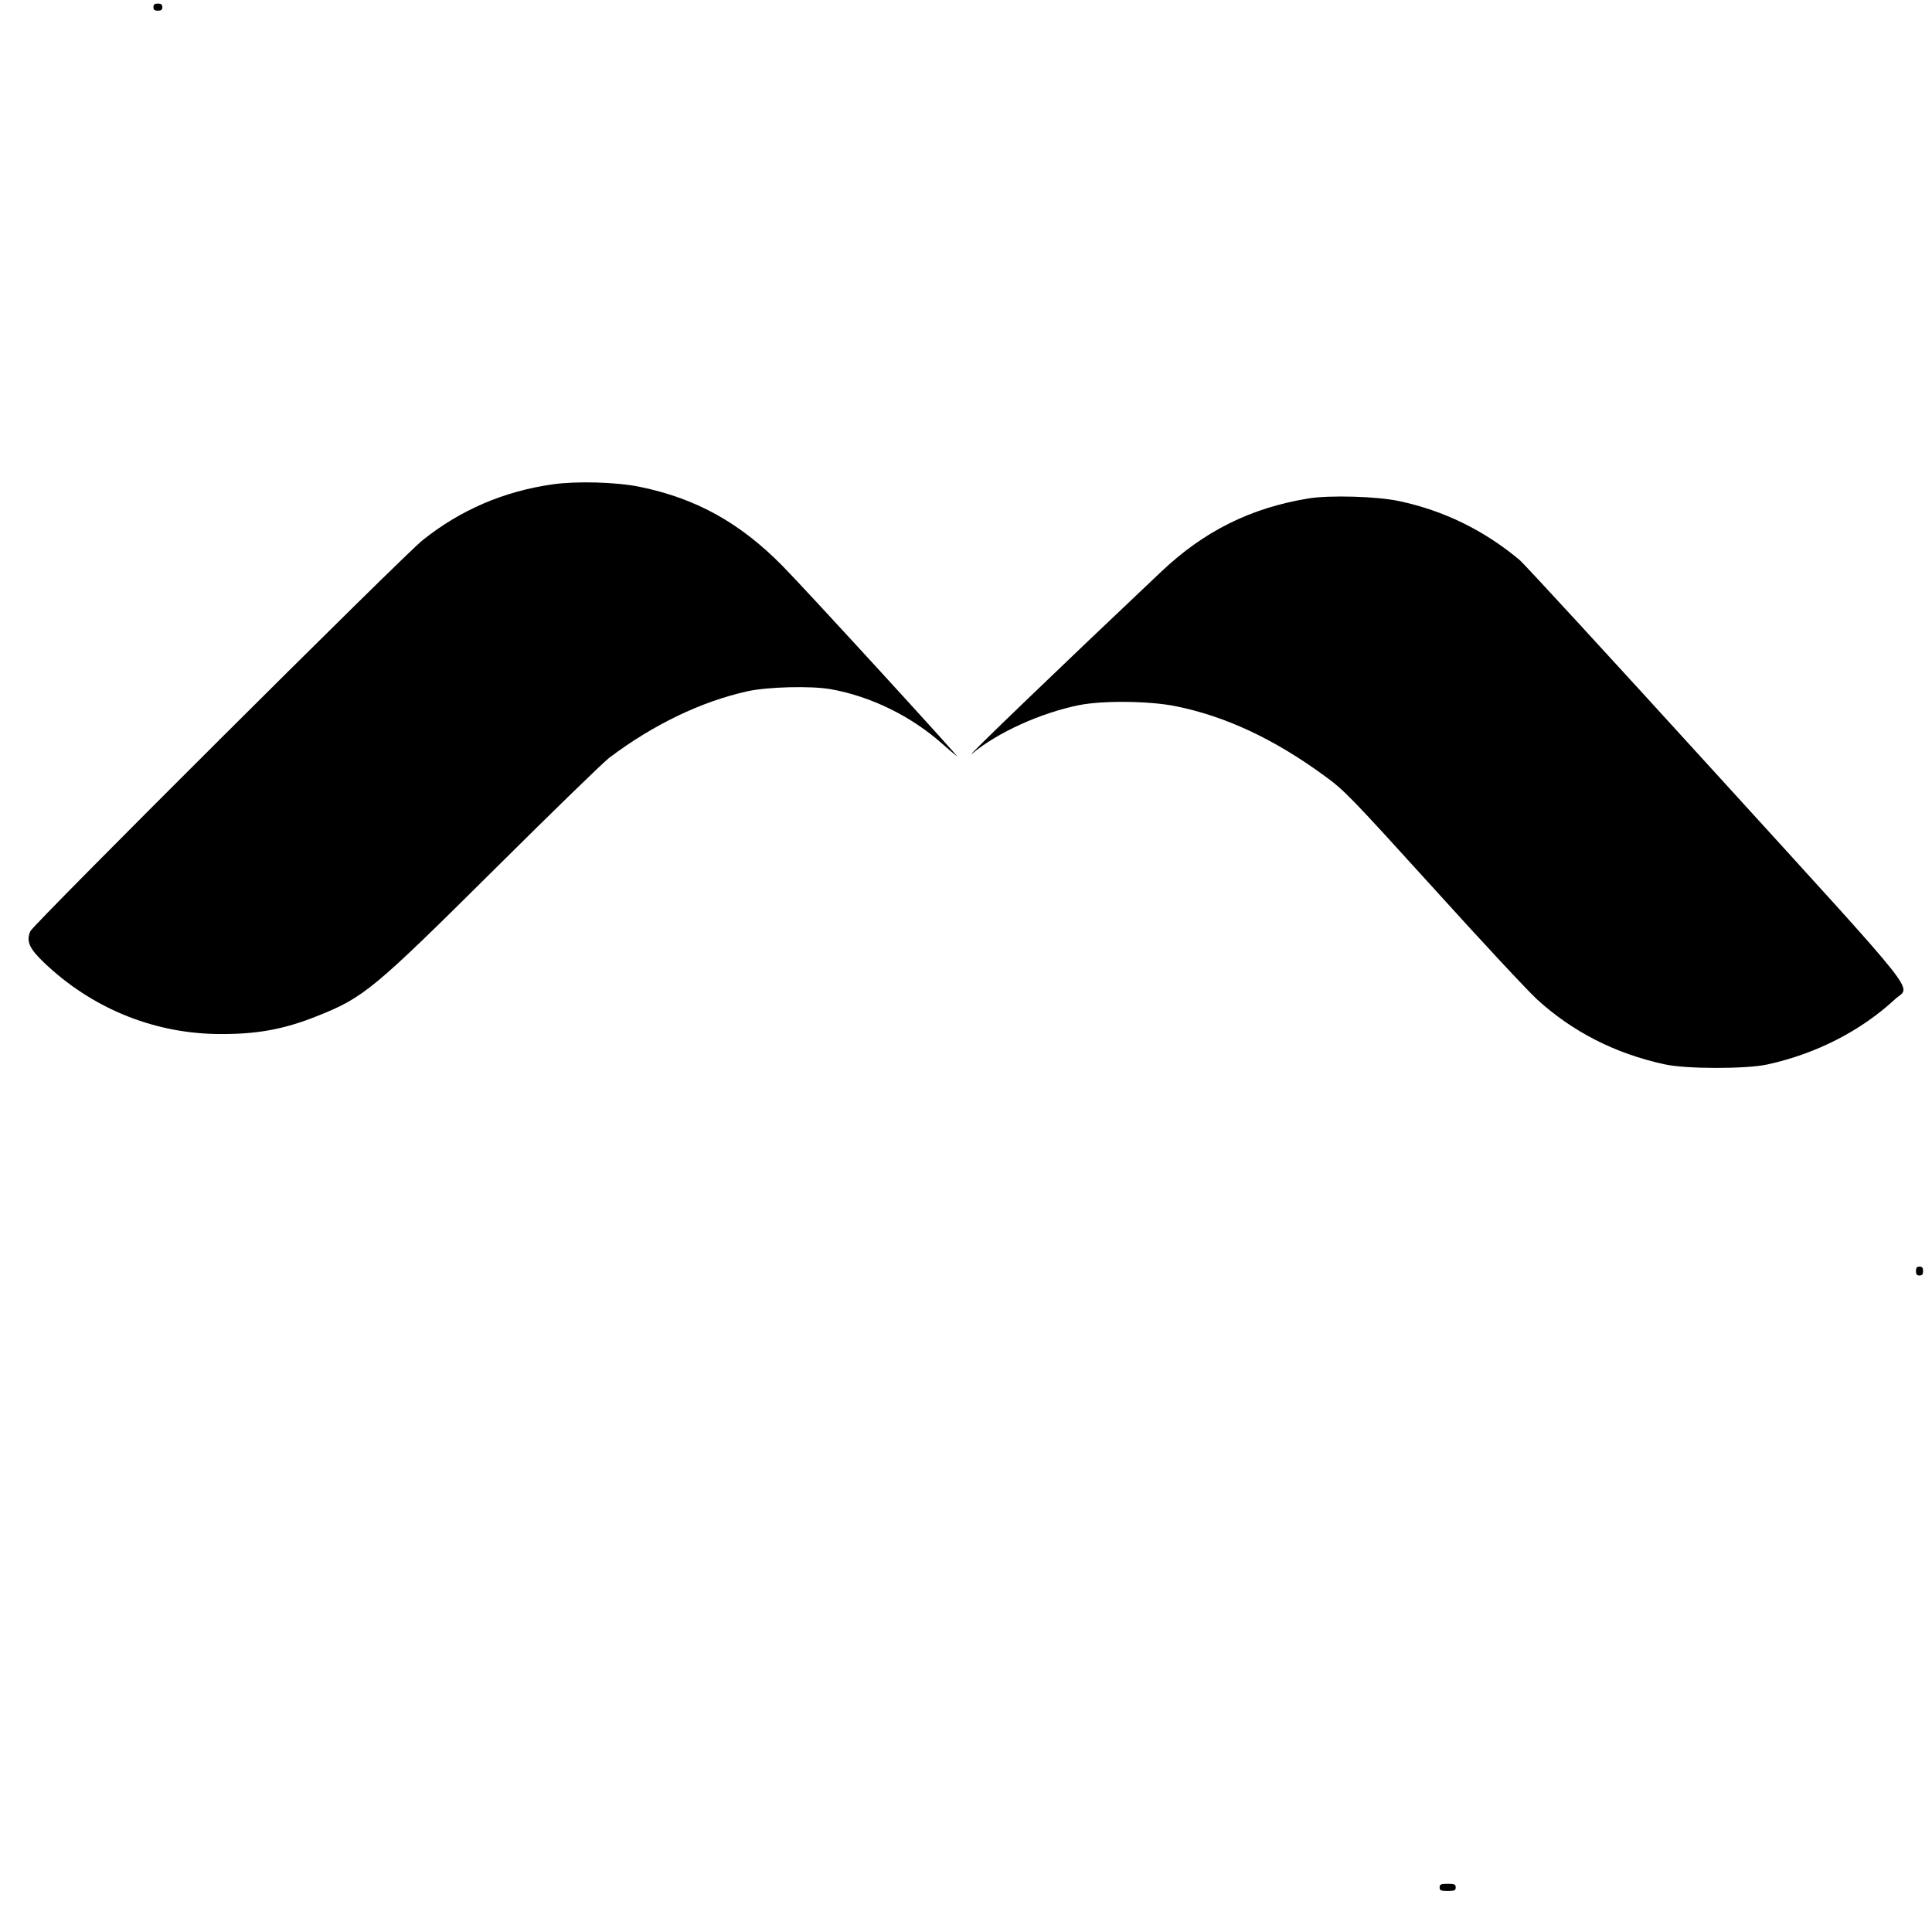
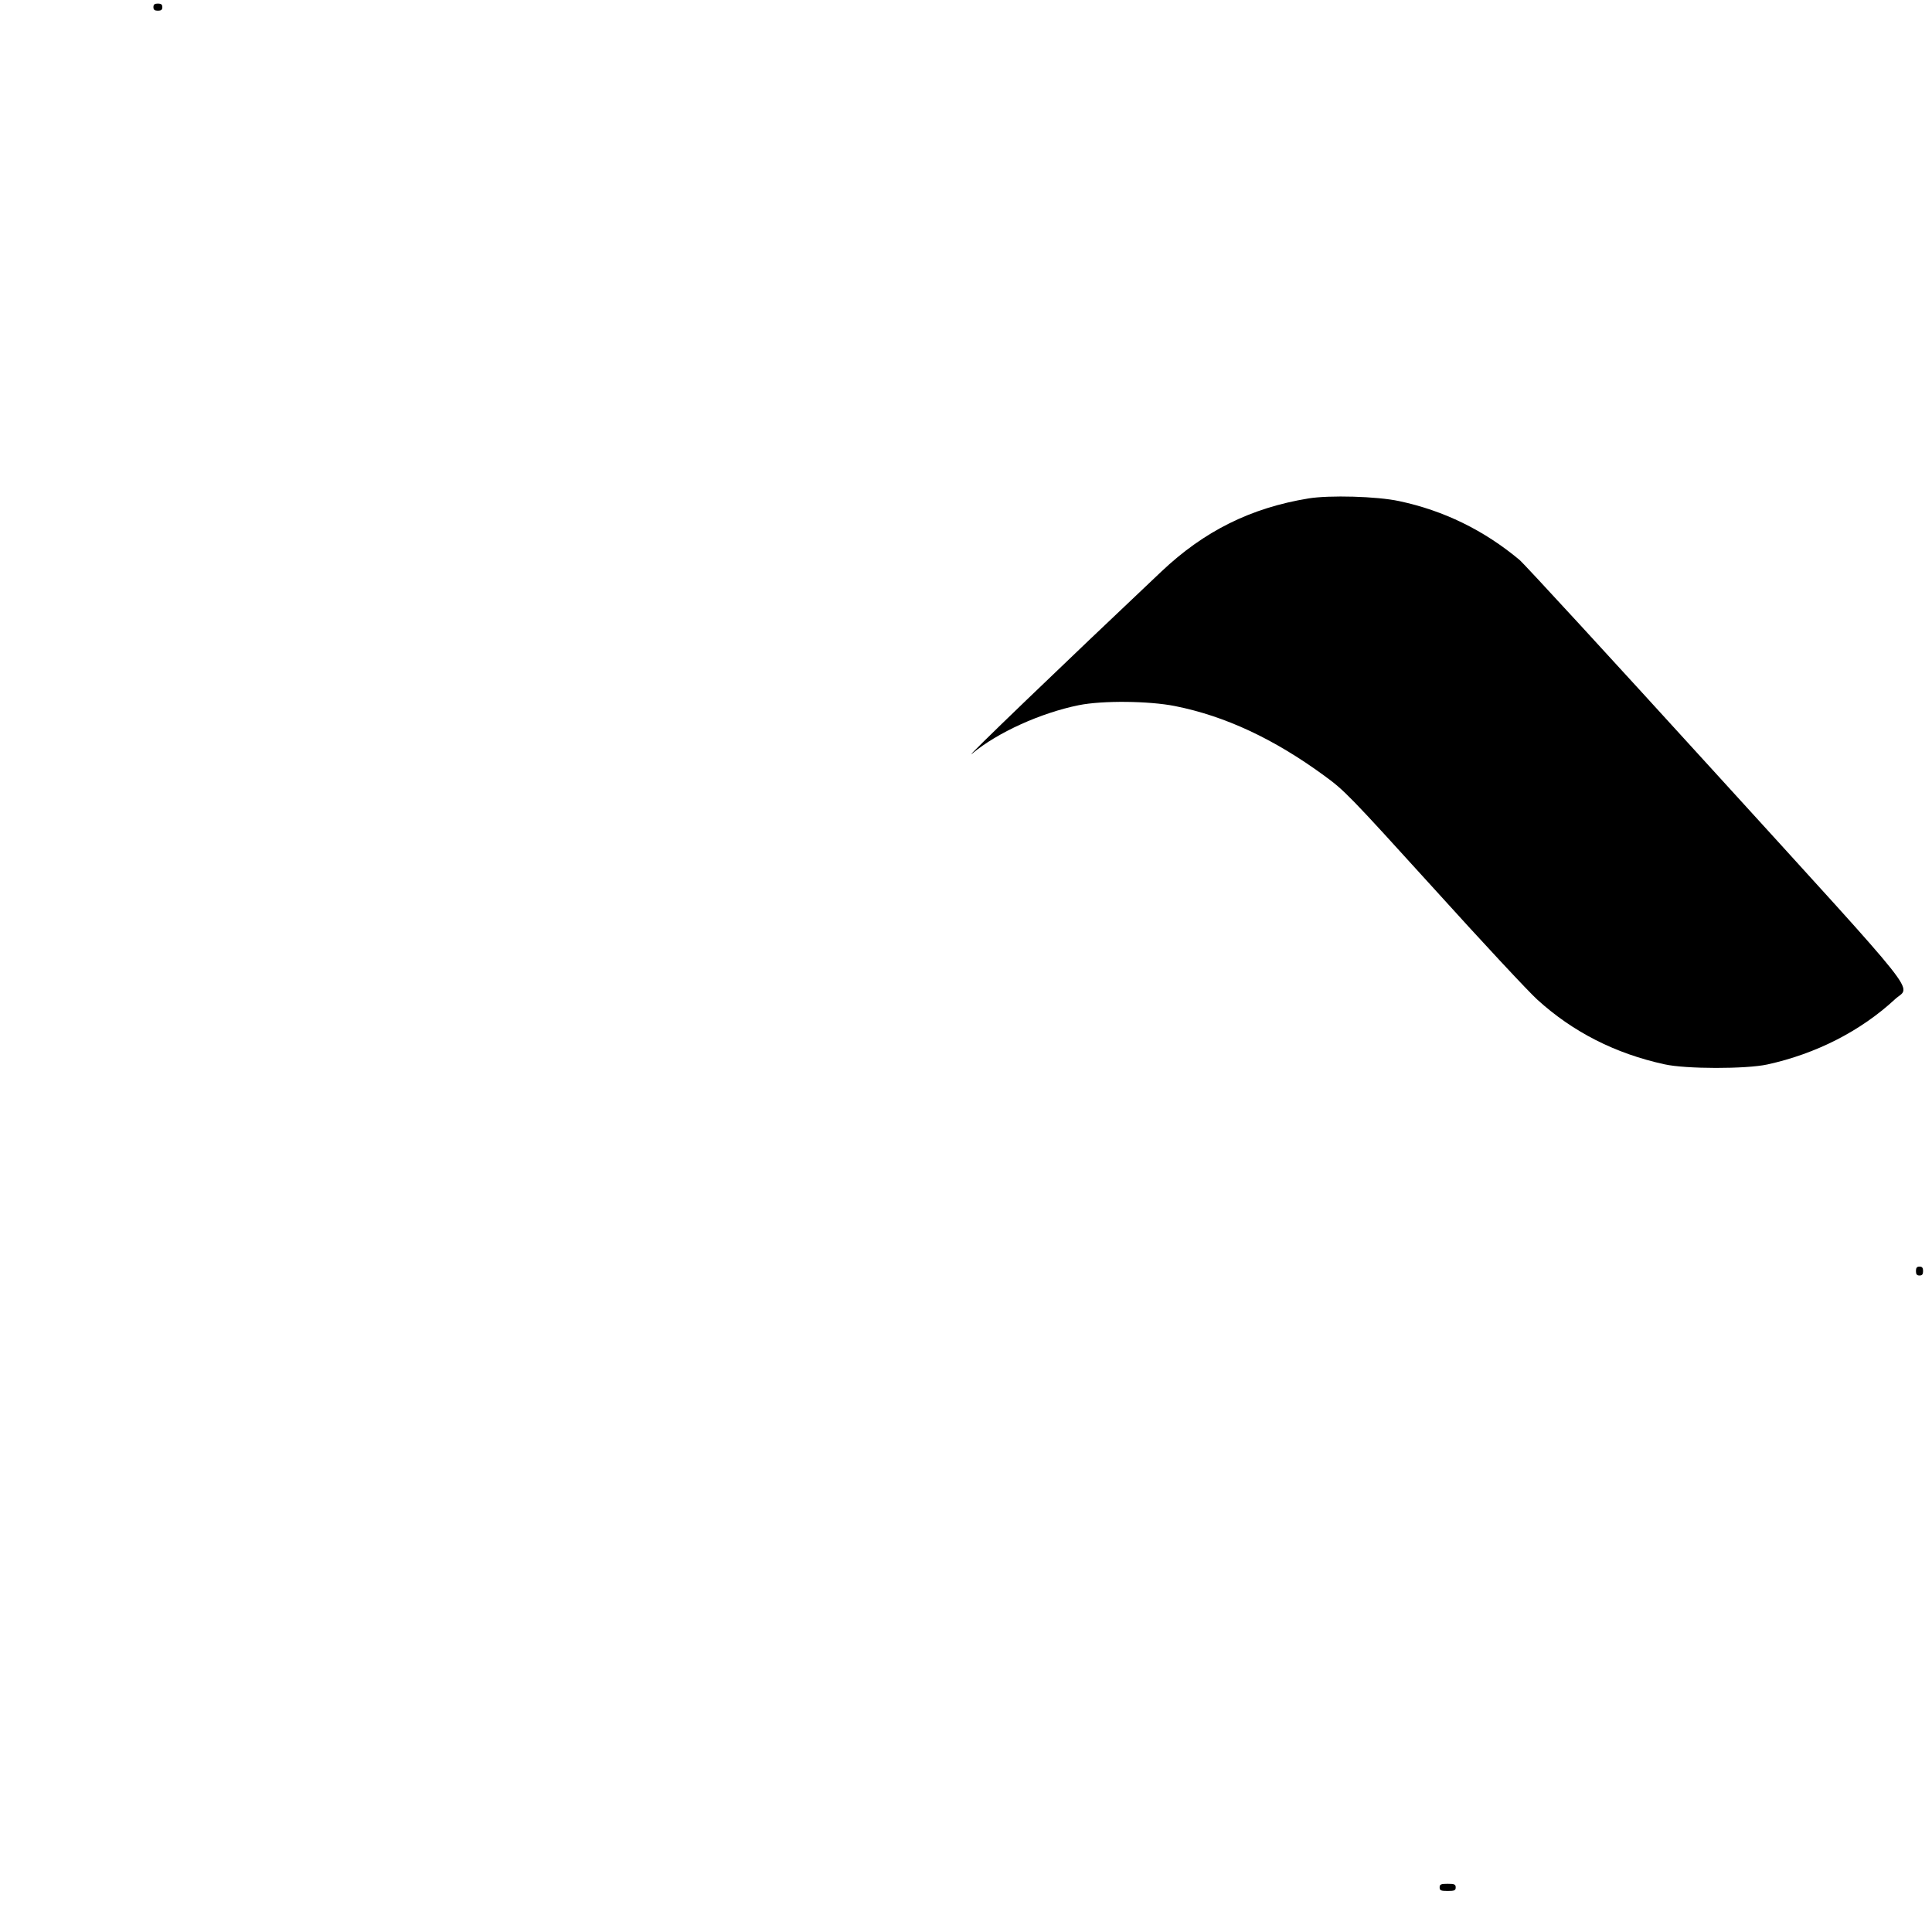
<svg xmlns="http://www.w3.org/2000/svg" version="1.0" width="1083pt" height="1083pt" viewBox="0 0 1083 1083" preserveAspectRatio="xMidYMid meet">
  <g transform="translate(0,1083) scale(0.1,-0.1)" fill="#000000" stroke="none">
    <path d="M860 10790 c0 -15 7 -20 25 -20 18 0 25 5 25 20 0 15 -7 20 -25 20 -18 0 -25 -5 -25 -20z" />
-     <path d="M3098 8115 c-274 -39 -516 -143 -729 -313 -107 -85 -2184 -2155 -2199 -2192 -24 -57 -6 -97 78 -177 262 -250 600 -391 957 -399 224 -4 381 23 577 102 258 103 313 149 993 824 319 317 607 597 640 622 246 186 517 316 775 373 113 25 354 31 465 12 226 -40 453 -151 630 -309 33 -29 69 -60 80 -68 27 -21 -844 931 -974 1063 -240 245 -487 383 -805 448 -131 27 -355 33 -488 14z" />
    <path d="M7335 8036 c-324 -53 -585 -183 -825 -410 -542 -512 -1130 -1077 -1060 -1020 143 119 385 228 597 271 134 27 394 24 540 -5 280 -56 553 -183 836 -390 114 -83 142 -112 614 -632 271 -300 533 -581 581 -624 199 -181 437 -302 712 -362 120 -27 458 -27 577 -1 274 60 524 188 716 366 87 81 183 -39 -1007 1268 -580 637 -1074 1175 -1099 1195 -199 166 -424 276 -674 329 -125 27 -391 34 -508 15z" />
    <path d="M10740 3705 c0 -18 5 -25 20 -25 15 0 20 7 20 25 0 18 -5 25 -20 25 -15 0 -20 -7 -20 -25z" />
    <path d="M8070 250 c0 -17 7 -20 45 -20 38 0 45 3 45 20 0 17 -7 20 -45 20 -38 0 -45 -3 -45 -20z" />
  </g>
</svg>